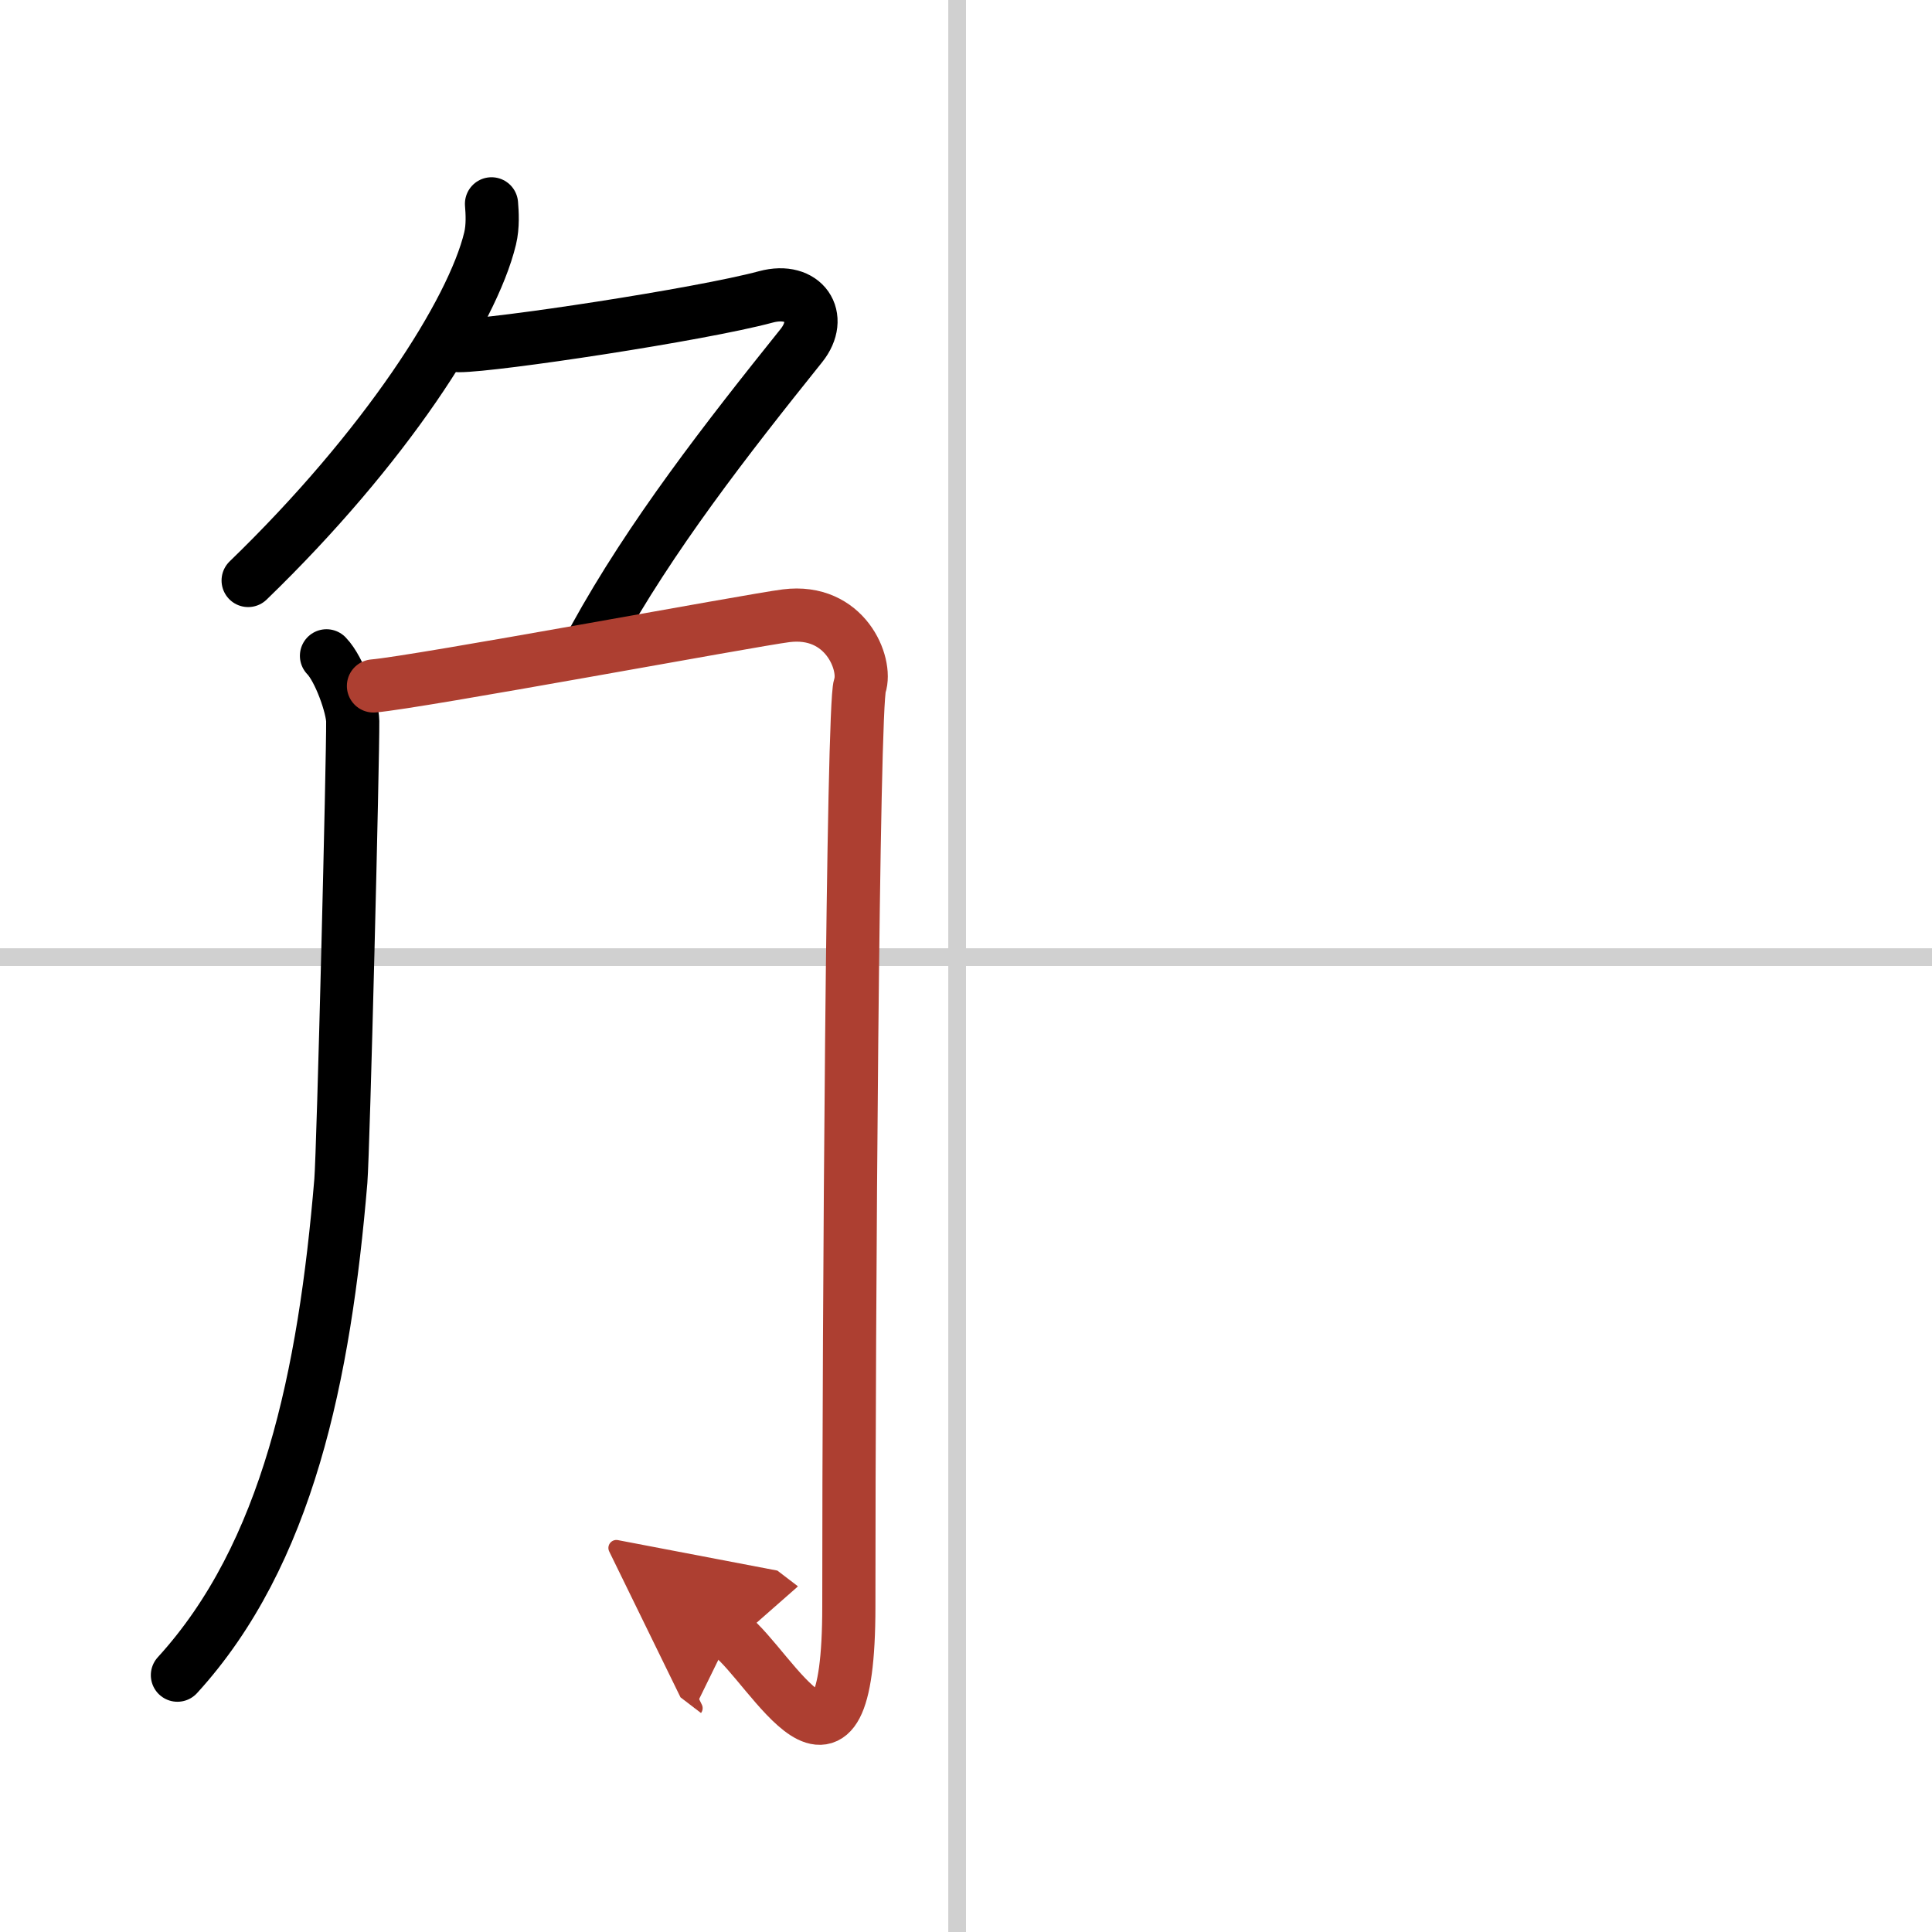
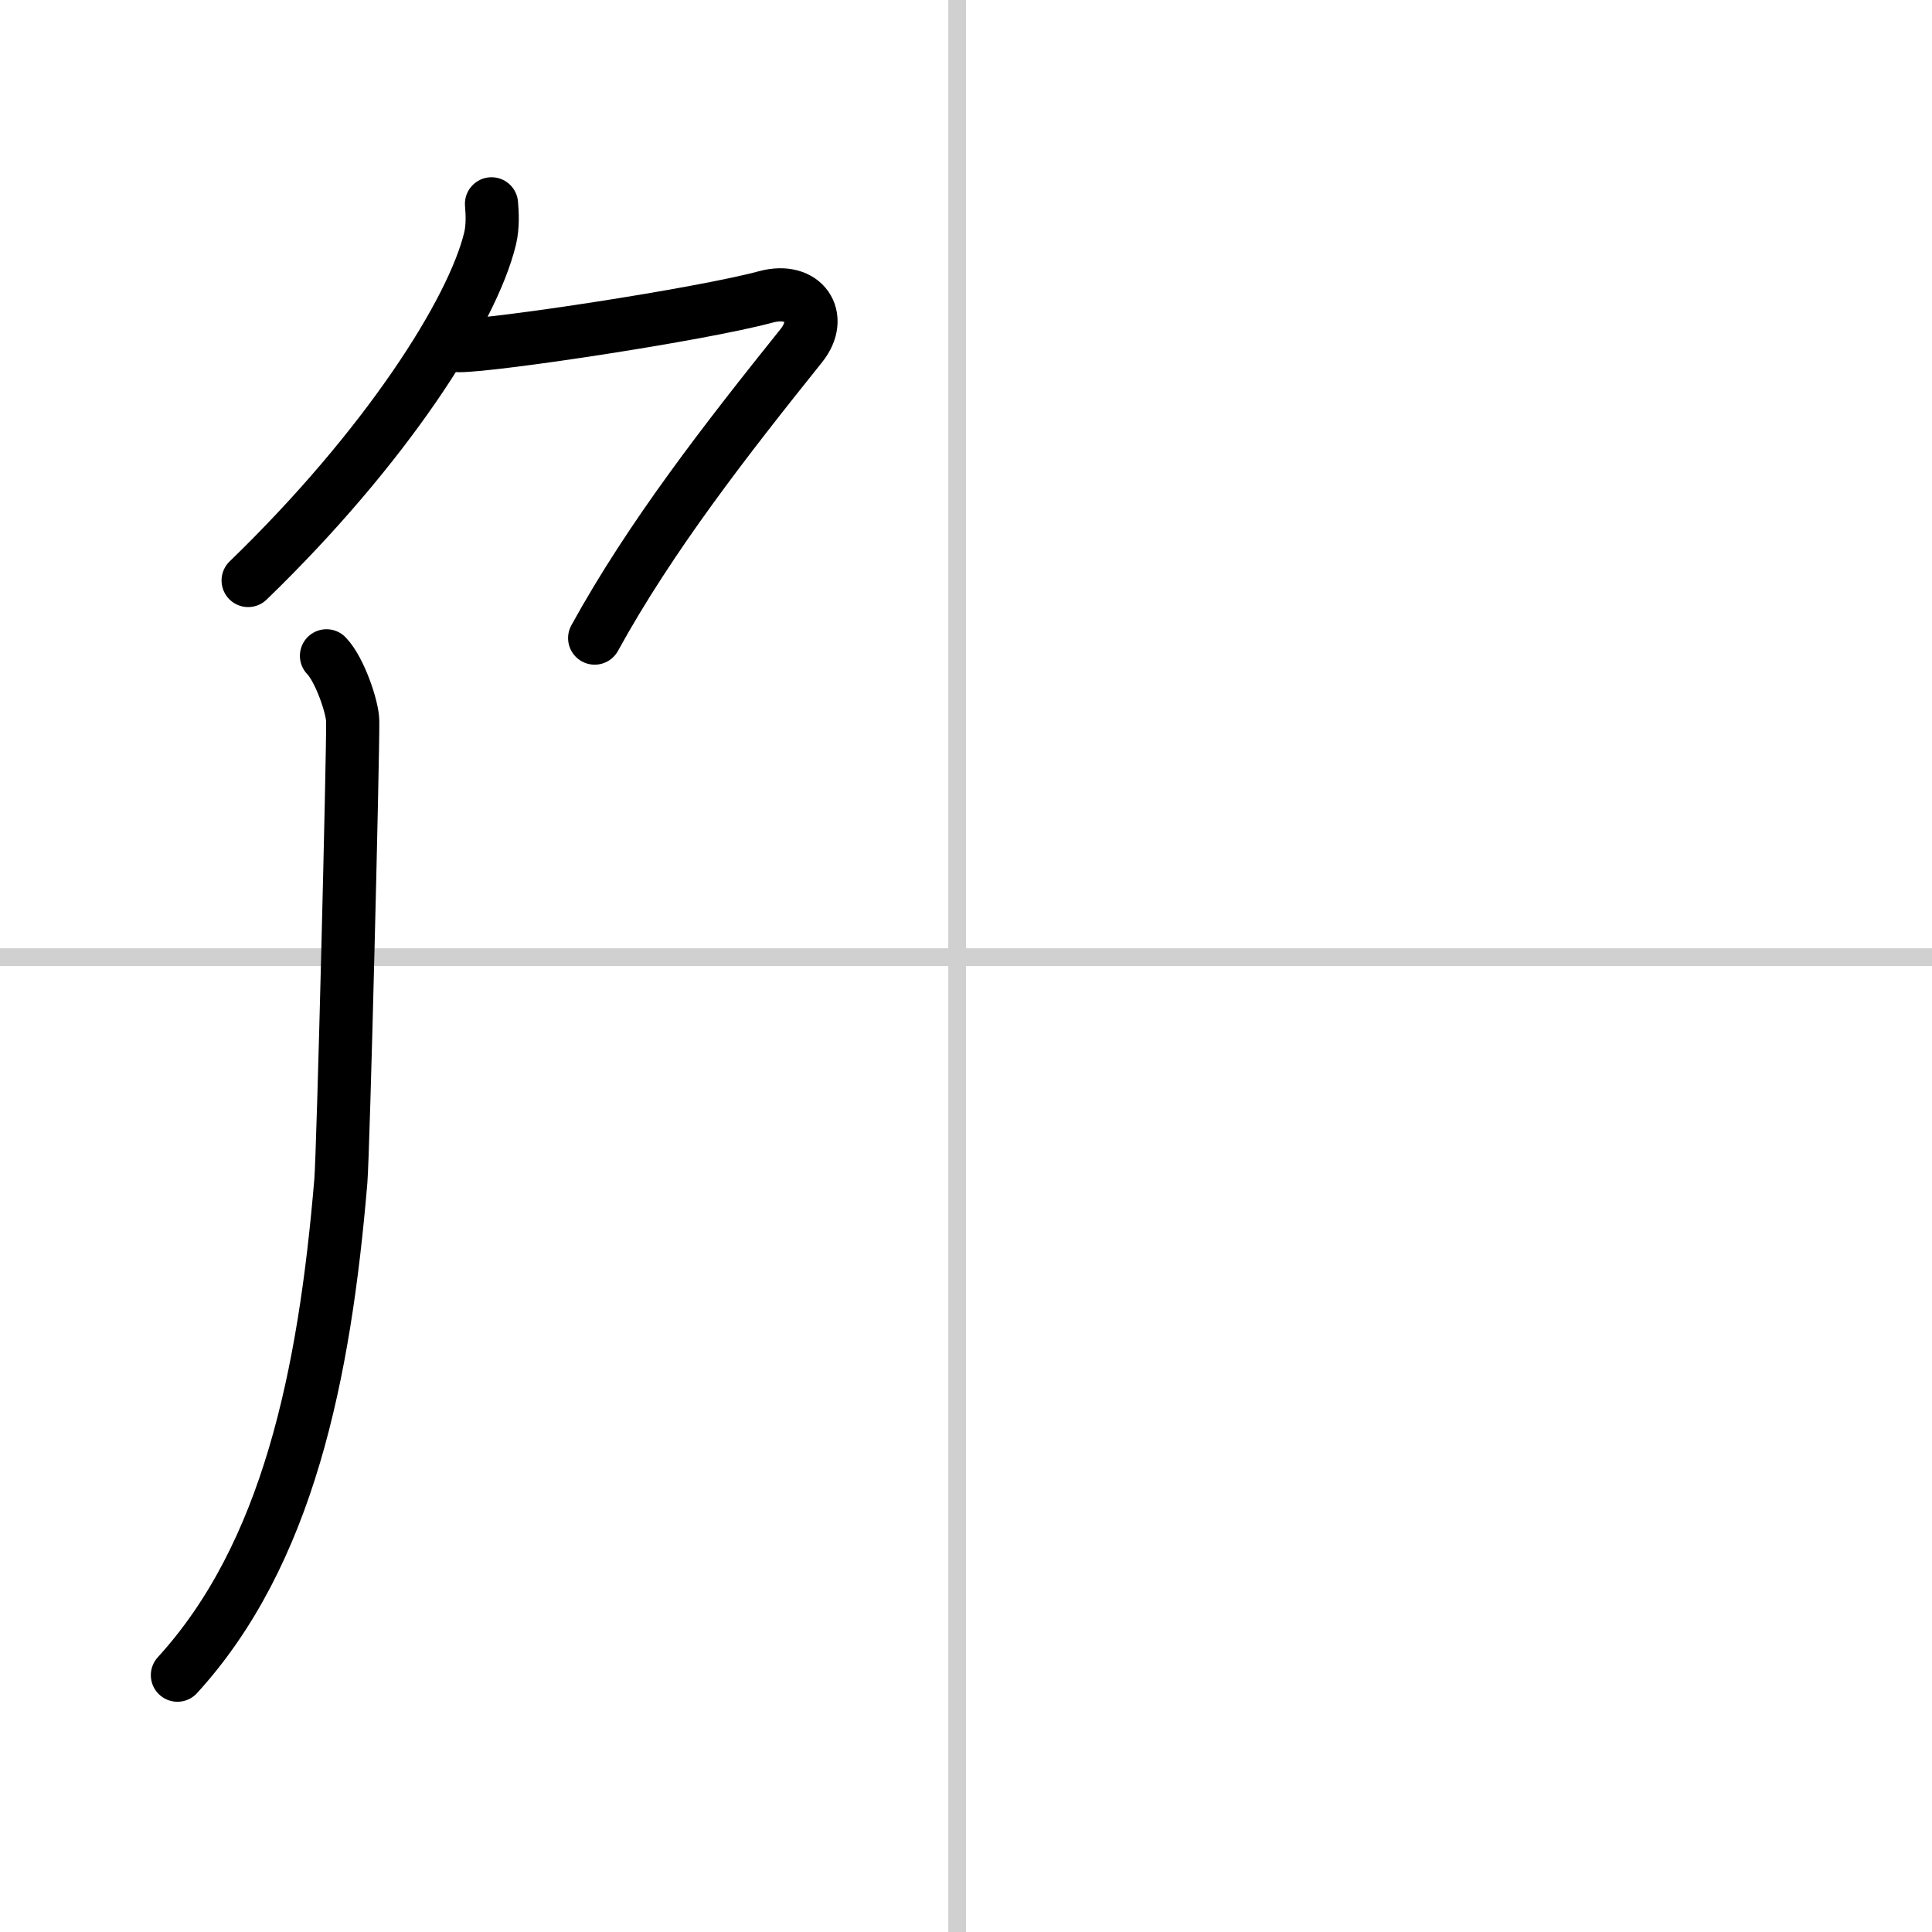
<svg xmlns="http://www.w3.org/2000/svg" width="400" height="400" viewBox="0 0 109 109">
  <defs>
    <marker id="a" markerWidth="4" orient="auto" refX="1" refY="5" viewBox="0 0 10 10">
-       <polyline points="0 0 10 5 0 10 1 5" fill="#ad3f31" stroke="#ad3f31" />
-     </marker>
+       </marker>
  </defs>
  <g fill="none" stroke="#000" stroke-linecap="round" stroke-linejoin="round" stroke-width="3">
    <rect width="100%" height="100%" fill="#fff" stroke="#fff" />
    <line x1="54" x2="54" y2="109" stroke="#d0d0d0" stroke-width="1" />
    <line x2="109" y1="54" y2="54" stroke="#d0d0d0" stroke-width="1" />
    <path d="m27.73 11.5c0.04 0.49 0.09 1.26-0.08 1.96-1 4.14-5.9 11.79-13.65 19.29" />
    <path d="M25.89,19.5c2,0,13.61-1.75,17.32-2.75c2.16-0.58,3.29,1.14,2,2.75C41,24.75,36.71,30.25,33.55,36" />
    <path d="m18.42 37c0.74 0.76 1.47 2.89 1.48 3.69 0.02 1.95-0.53 24.23-0.67 25.94-0.92 10.97-3 21.07-9.22 27.88" />
-     <path d="m21.07 38.7c2.5-0.21 21.42-3.73 23.28-3.96 3.33-0.42 4.58 2.71 4.16 3.96-0.4 1.2-0.62 35.05-0.62 51.93 0 12.12-4.39 3.37-6.68 1.62" marker-end="url(#a)" stroke="#ad3f31" />
  </g>
</svg>